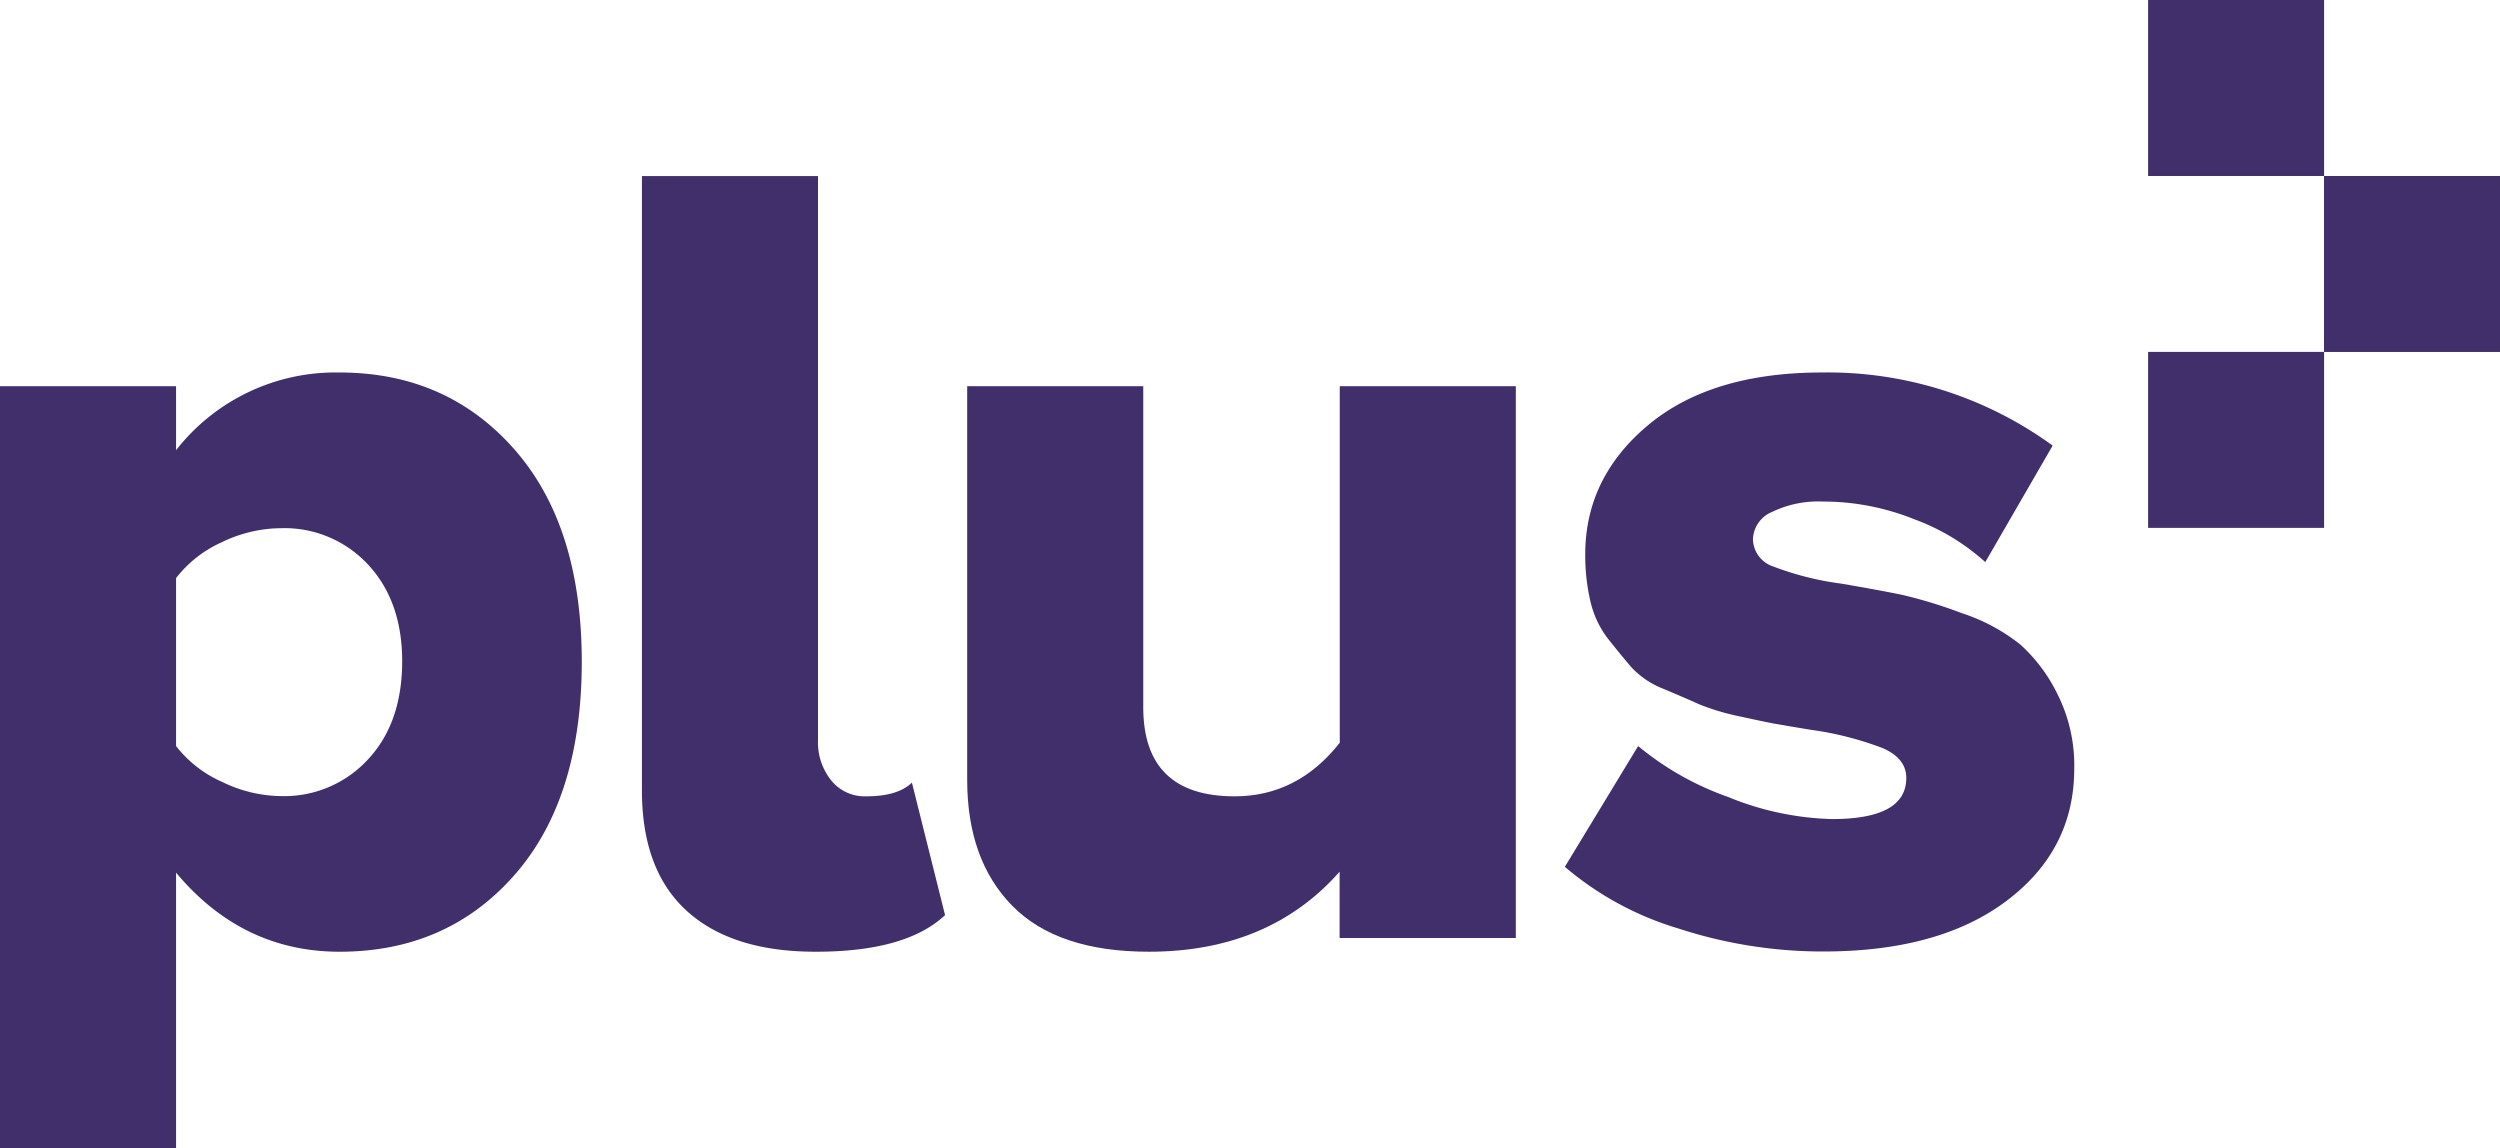
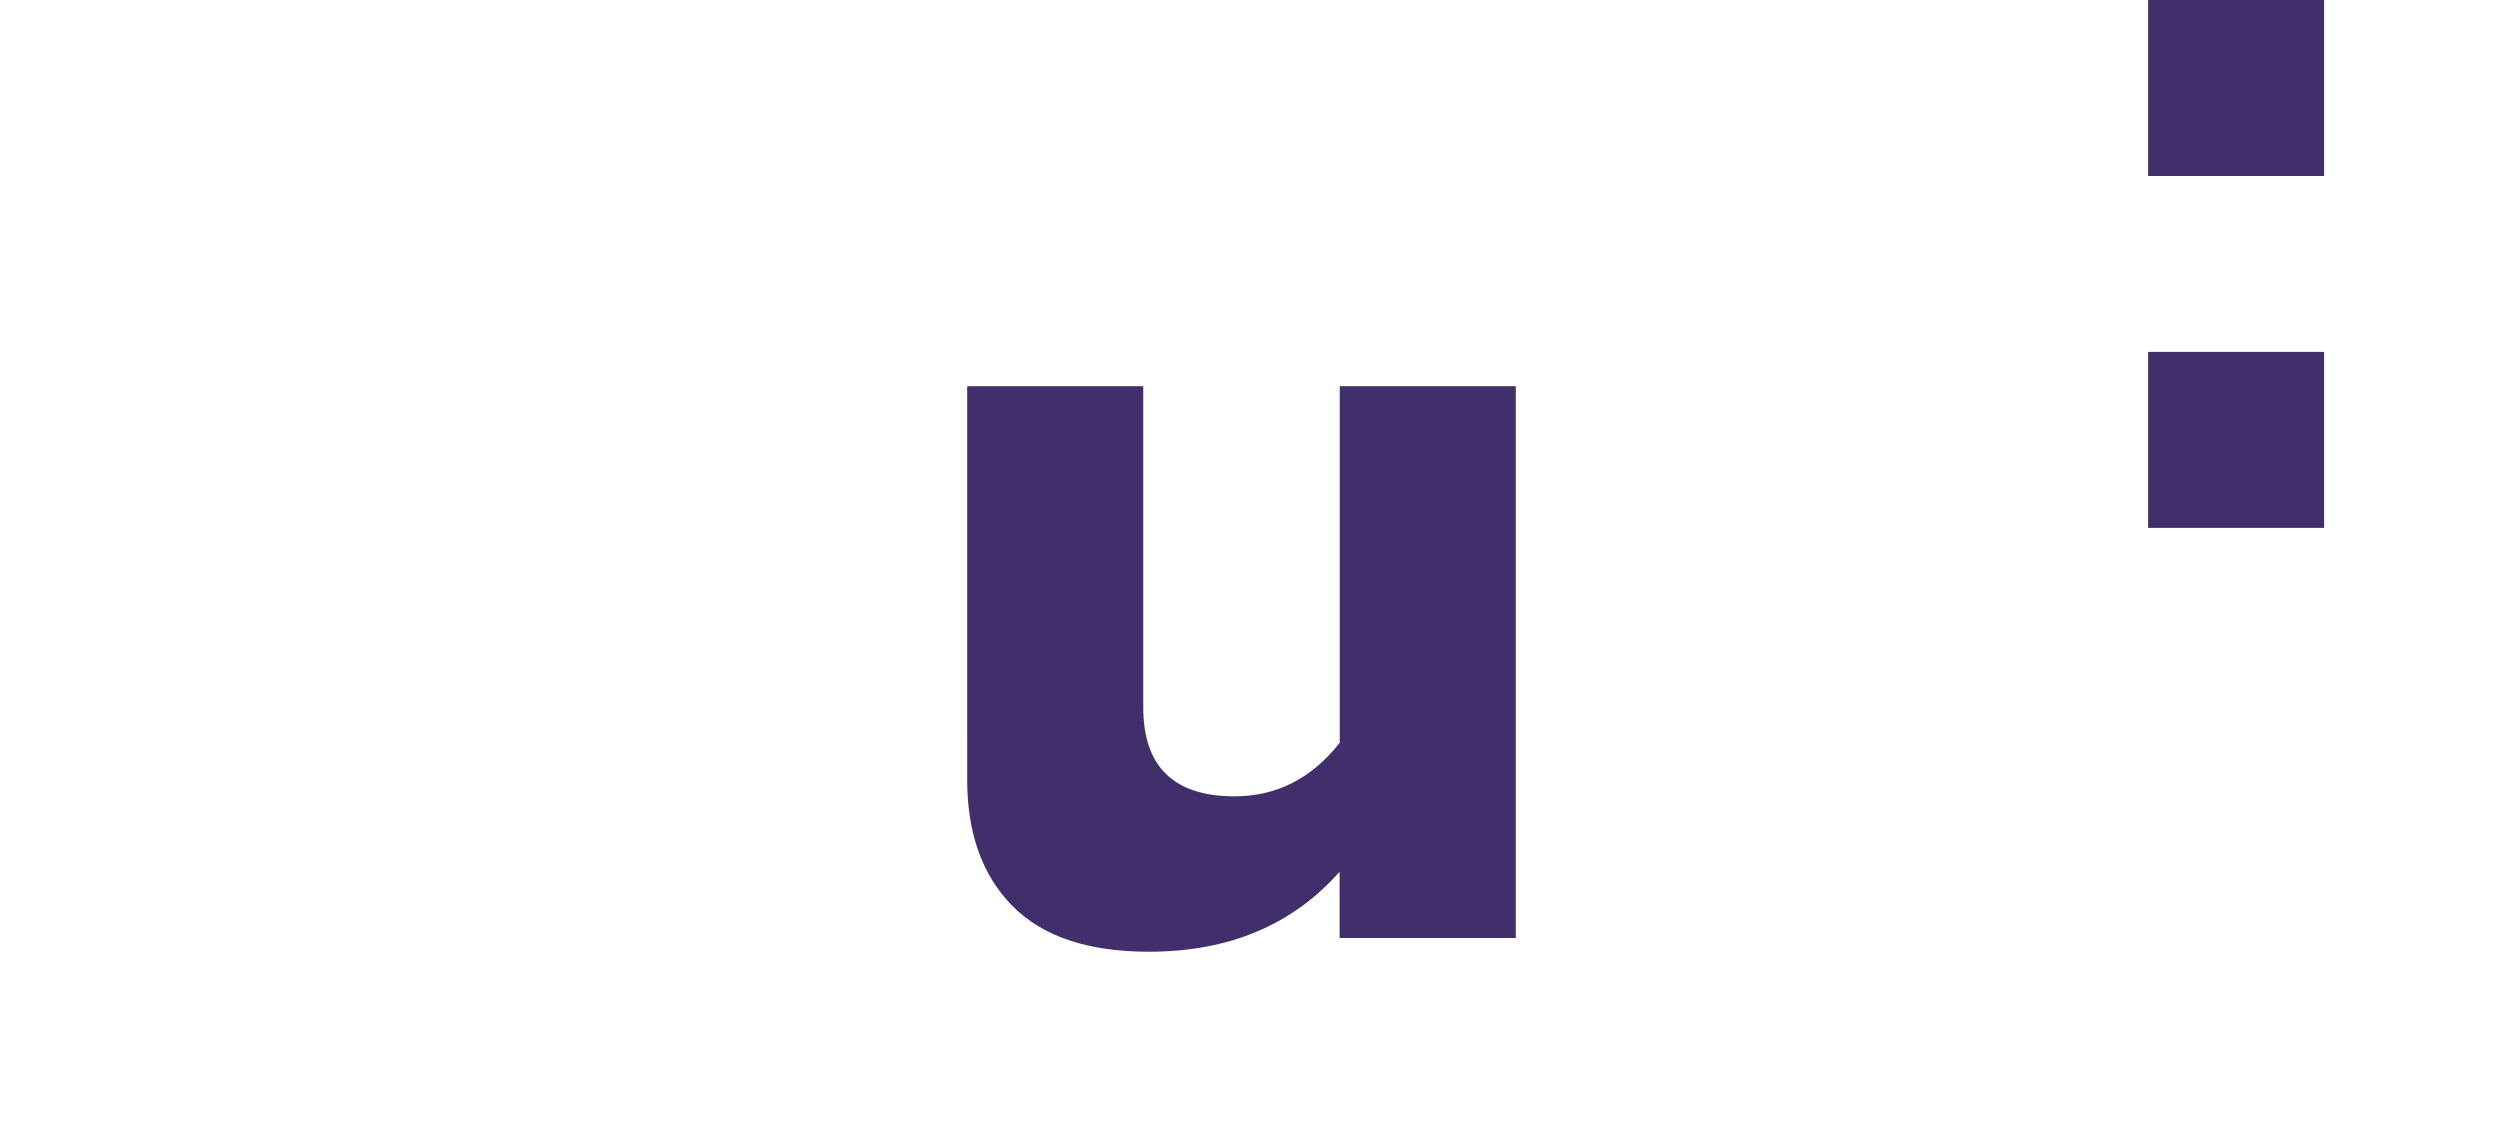
<svg xmlns="http://www.w3.org/2000/svg" viewBox="0 0 326.59 150">
  <defs>
    <style>.cls-1{fill:#412f6b;}</style>
  </defs>
  <g id="Capa_2" data-name="Capa 2">
    <g id="Capa_1-2" data-name="Capa 1">
-       <path class="cls-1" d="M52.54,86.42c0-5.28-1.5-9.5-4.48-12.69A14.9,14.9,0,0,0,36.72,69,18,18,0,0,0,29,70.82,15.64,15.64,0,0,0,23,75.52V97.46a15.55,15.55,0,0,0,6.05,4.7A17.9,17.9,0,0,0,36.72,104a14.87,14.87,0,0,0,11.34-4.78q4.47-4.77,4.48-12.83M23,150H0V50.45H23v8.36A26.44,26.44,0,0,1,44.33,48.66q14,0,22.83,10T76,86.42q0,17.91-8.81,27.91t-22.83,10Q31.64,124.33,23,114Z" />
-       <path class="cls-1" d="M106.54,124.33q-11,0-16.86-5.37t-5.82-15.83V23h23V96.72a7.91,7.91,0,0,0,1.72,5.22,5.6,5.6,0,0,0,4.55,2.09c2.79,0,4.77-.6,6-1.79l4.33,17.31q-5.09,4.78-16.87,4.78" />
      <path class="cls-1" d="M175,122.54v-8.66q-9.24,10.45-24.92,10.45-11.94,0-17.84-6t-5.89-16.49V50.45h23V92.39q0,11.64,11.94,11.64,8.22,0,13.73-7V50.45h23v72.09Z" />
-       <path class="cls-1" d="M204.4,113.28,214,97.46a38.3,38.3,0,0,0,11.72,6.64A38.2,38.2,0,0,0,239.33,107q9.71,0,9.7-5.38,0-2.53-3.06-3.88a42.3,42.3,0,0,0-9.33-2.39c-2.39-.39-4-.67-4.85-.82s-2.44-.49-4.78-1a29.83,29.83,0,0,1-5.14-1.57c-1.1-.5-2.59-1.14-4.48-1.94a11.39,11.39,0,0,1-4.26-2.84q-1.41-1.64-3.06-3.73a12.58,12.58,0,0,1-2.31-4.92,26.39,26.39,0,0,1-.67-6.12q0-10,8.21-16.87T238,48.66a49.9,49.9,0,0,1,30.15,9.55l-8.8,15.22a28.41,28.41,0,0,0-9.26-5.59,31.91,31.91,0,0,0-11.94-2.32,13.86,13.86,0,0,0-6.64,1.35A4,4,0,0,0,229,70.45,3.83,3.83,0,0,0,231.64,74a39,39,0,0,0,8.88,2.24c3.48.6,6.17,1.09,8.06,1.49a62.29,62.29,0,0,1,7.76,2.39,24.38,24.38,0,0,1,7.61,4.1,21.37,21.37,0,0,1,4.85,6.5,20.7,20.7,0,0,1,2.17,9.7q0,10.59-8.81,17.24t-24,6.64a60.71,60.71,0,0,1-18.88-3,40.84,40.84,0,0,1-14.85-8.06" />
      <rect class="cls-1" x="280.62" width="22.99" height="22.99" />
-       <rect class="cls-1" x="303.6" y="22.99" width="22.99" height="22.99" />
      <rect class="cls-1" x="280.62" y="45.97" width="22.99" height="22.99" />
    </g>
  </g>
</svg>